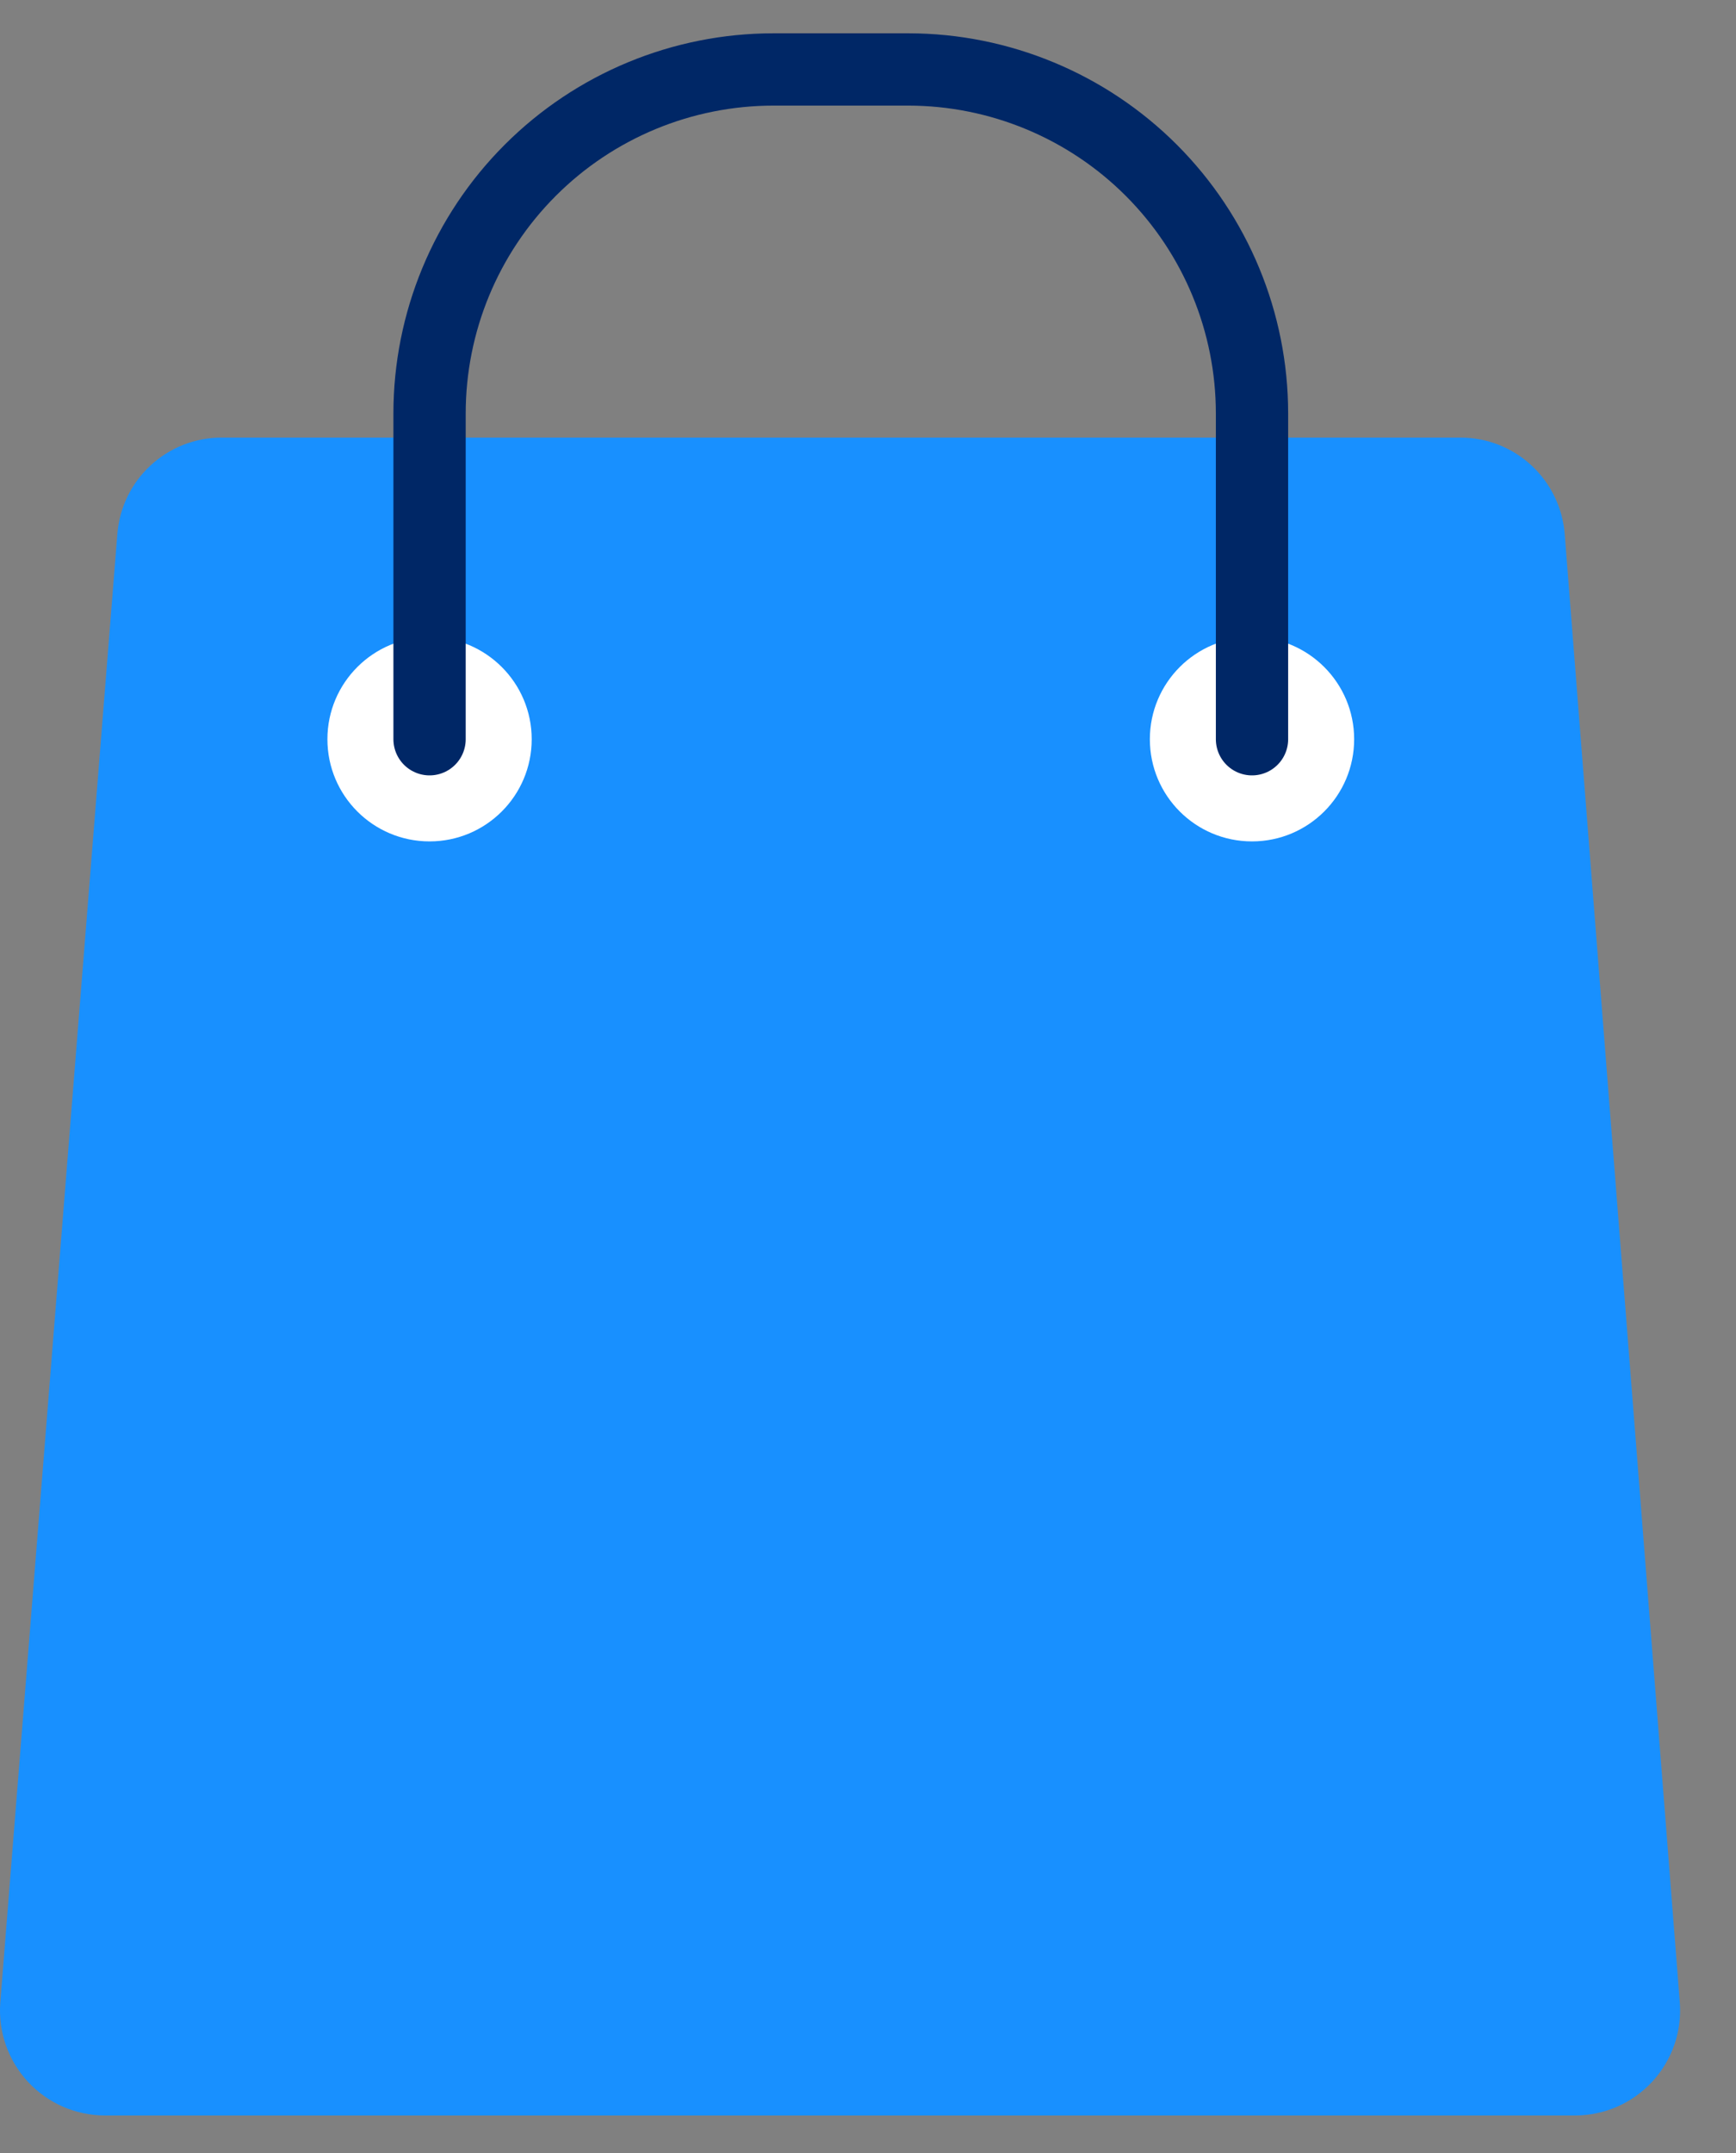
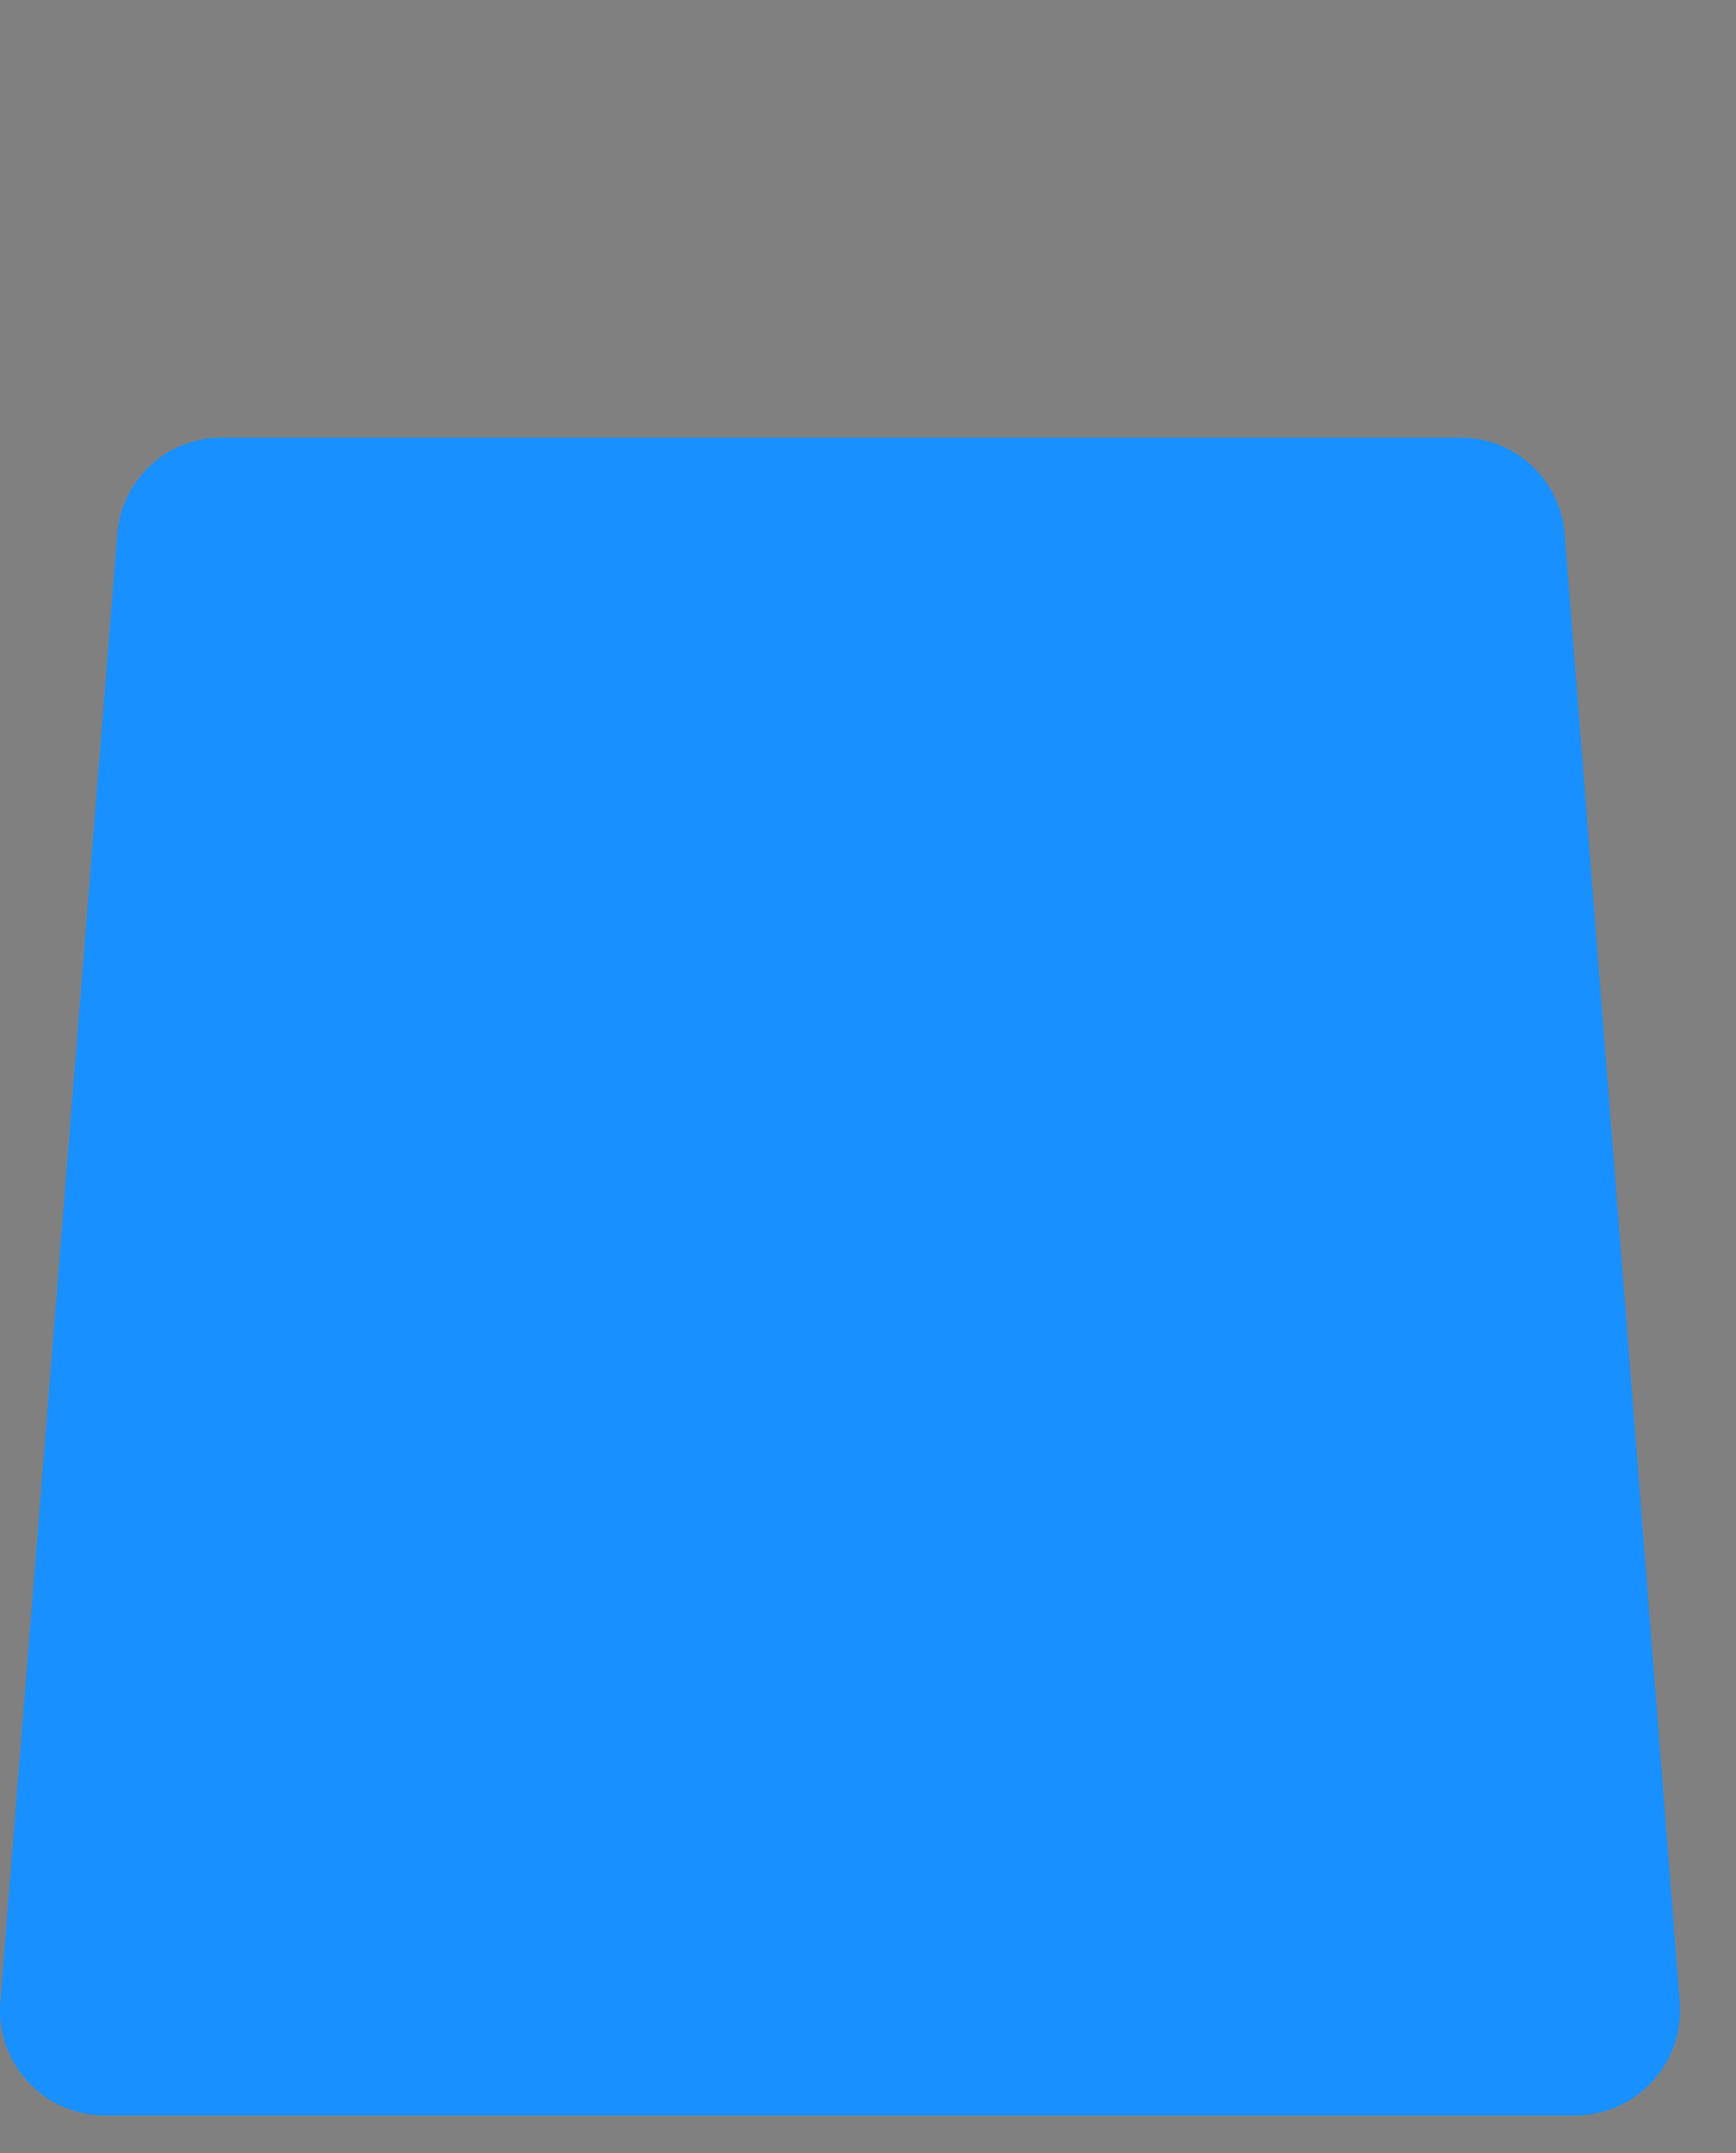
<svg xmlns="http://www.w3.org/2000/svg" width="25" height="31" viewBox="0 0 25 31" fill="none">
  <rect x="0" y="0" width="25" height="31" fill="#808080" stroke="none" />
  <path d="M22.685 30.46H1.51C1.302 30.459 1.097 30.416 0.906 30.333C0.716 30.25 0.545 30.128 0.403 29.976C0.262 29.823 0.154 29.644 0.085 29.448C0.016 29.252 -0.011 29.044 0.004 28.836L1.69 7.688C1.72 7.311 1.89 6.959 2.168 6.702C2.446 6.444 2.81 6.301 3.189 6.301H21.034C21.413 6.301 21.777 6.444 22.055 6.702C22.332 6.959 22.503 7.311 22.533 7.688L24.191 28.836C24.206 29.044 24.179 29.252 24.11 29.448C24.041 29.644 23.933 29.823 23.791 29.976C23.65 30.128 23.479 30.25 23.289 30.333C23.099 30.416 22.893 30.459 22.685 30.46Z" fill="#1890FF" />
-   <path d="M6.186 12.115C6.998 12.115 7.657 11.457 7.657 10.644C7.657 9.832 6.998 9.173 6.186 9.173C5.374 9.173 4.715 9.832 4.715 10.644C4.715 11.457 5.374 12.115 6.186 12.115Z" fill="white" />
-   <path d="M18.03 12.115C18.842 12.115 19.501 11.457 19.501 10.644C19.501 9.832 18.842 9.173 18.03 9.173C17.217 9.173 16.559 9.832 16.559 10.644C16.559 11.457 17.217 12.115 18.03 12.115Z" fill="white" />
-   <path d="M6.186 10.644V5.954C6.186 4.64 6.708 3.38 7.637 2.451C8.566 1.522 9.826 1 11.14 1H13.083C14.395 1.002 15.654 1.525 16.581 2.453C17.509 3.382 18.03 4.641 18.03 5.954V10.644" stroke="#002766" stroke-width="1.041" stroke-linecap="round" stroke-linejoin="round" />
</svg>